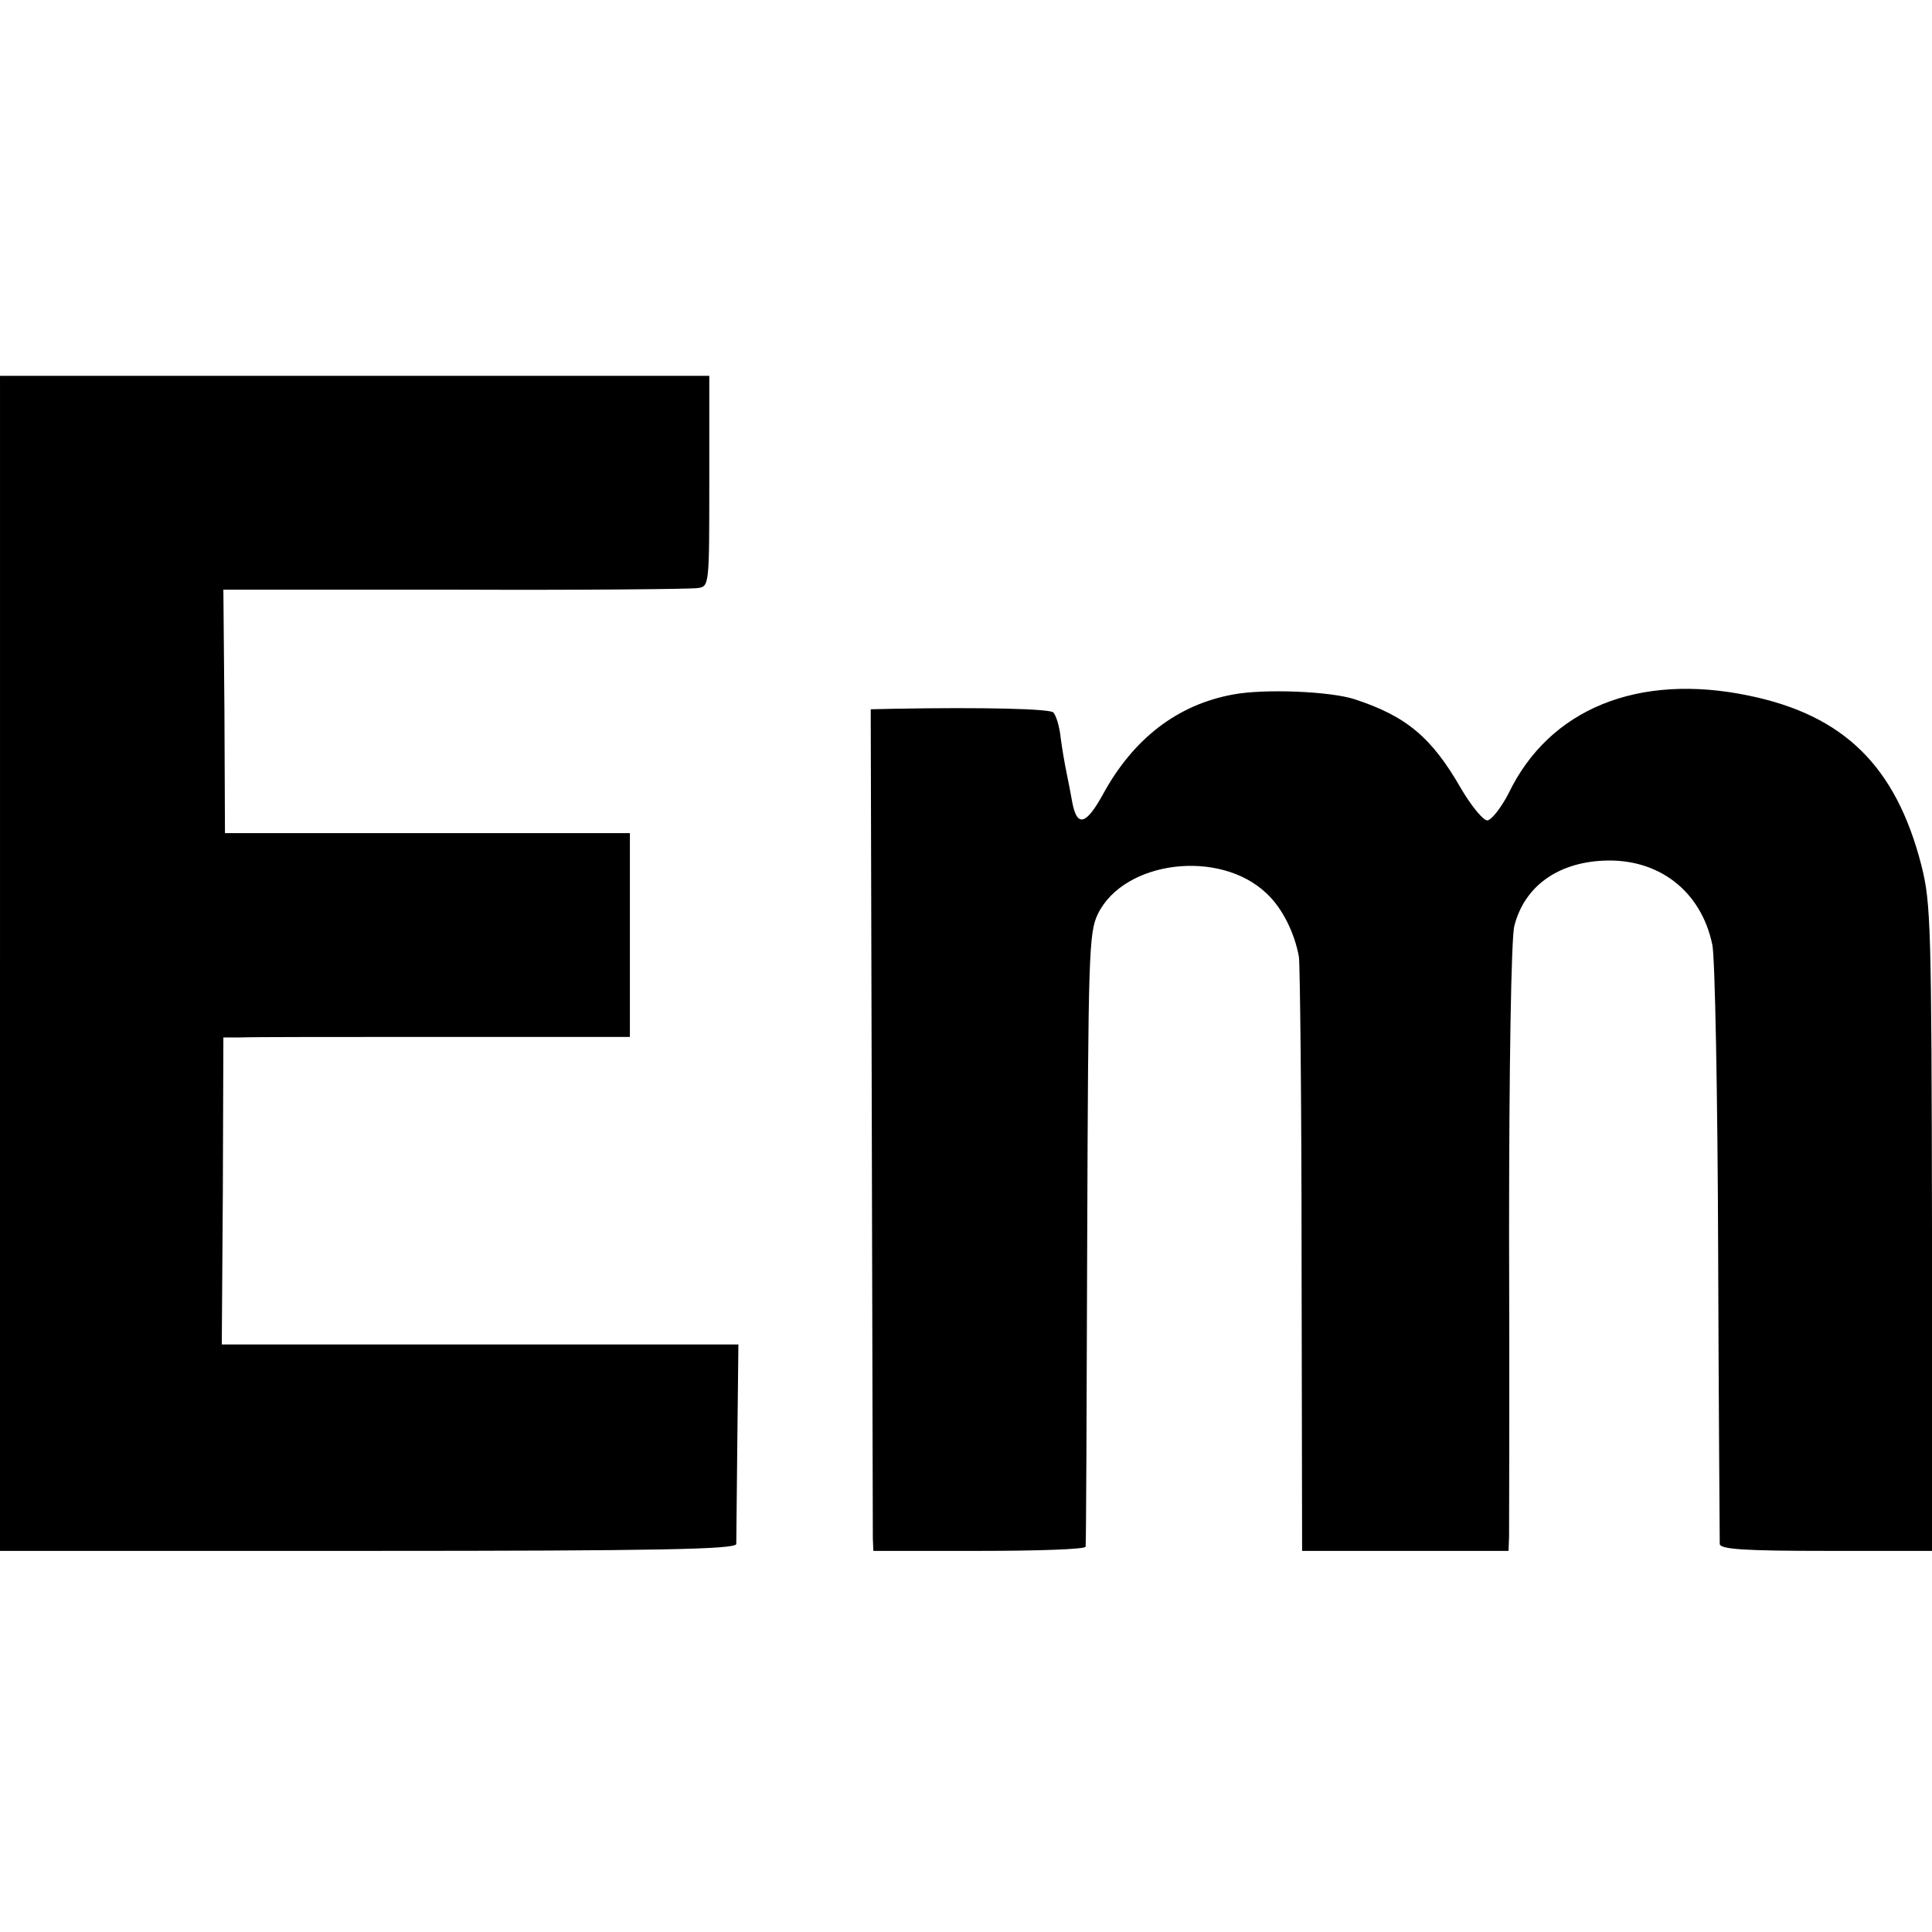
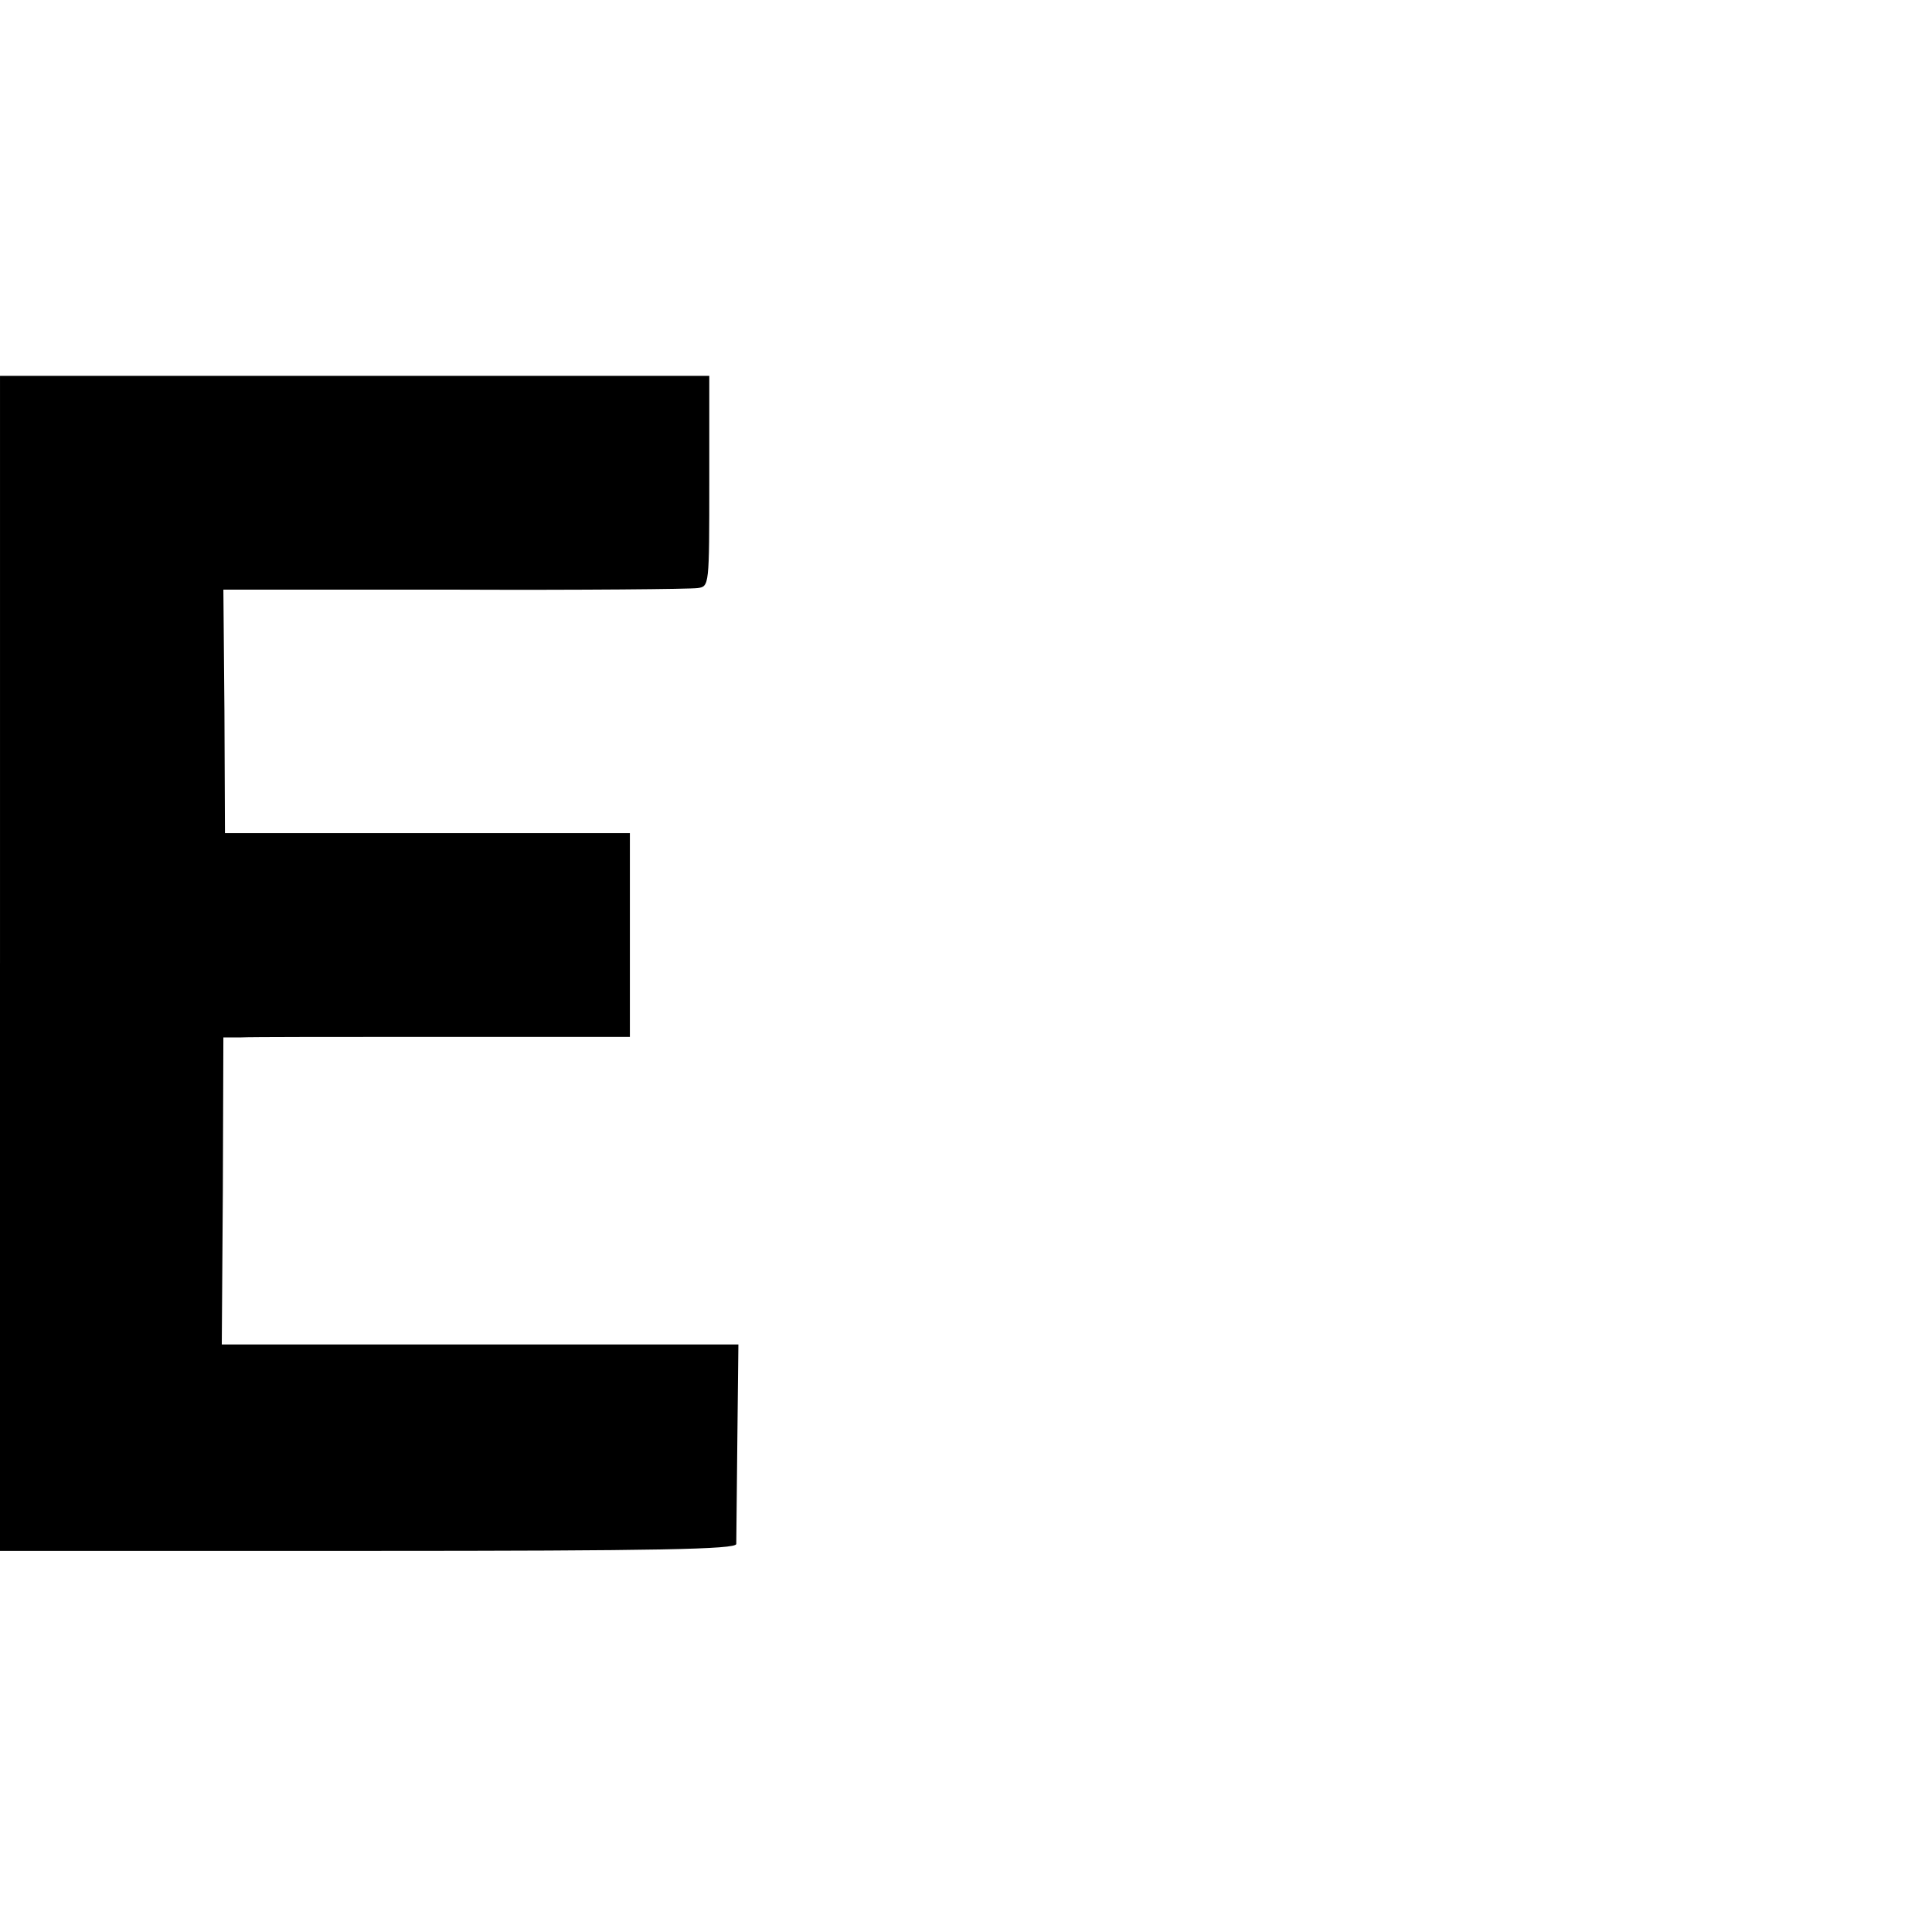
<svg xmlns="http://www.w3.org/2000/svg" version="1.0" width="365pt" height="365pt" viewBox="0 0 365 365" preserveAspectRatio="xMidYMid meet">
  <g transform="translate(0,365) scale(0.1,-0.1)" fill="#000000" stroke="none">
    <path d="M0 1830 l0 -1110 695 0 c549 0 695 3 696 13 0 6 1 94 2 195 l2 182 -488 0 -488 0 2 290 1 290 32 0 c17 1 190 1 384 1 l352 0 0 193 0 192 -382 0 -383 0 -1 230 -2 230 437 0 c240 -1 446 1 459 3 22 3 22 4 22 202 l0 199 -670 0 -670 0 0 -1110z" />
-     <path d="M2330 2338 c-105 -19 -189 -83 -247 -190 -31 -56 -48 -61 -57 -15 -3 17 -8 43 -11 57 -3 14 -8 43 -11 65 -2 22 -9 44 -14 49 -7 7 -133 10 -300 7 l-45 -1 2 -772 c1 -425 2 -783 2 -795 l1 -23 200 0 c110 0 201 3 201 8 1 4 2 266 3 582 2 535 3 578 20 613 49 101 230 124 319 39 30 -28 53 -75 61 -120 2 -15 5 -273 5 -574 l1 -548 195 0 195 0 1 28 c0 15 1 272 0 572 0 313 4 560 10 581 19 74 81 119 168 123 104 5 185 -57 206 -159 5 -22 10 -283 11 -580 1 -297 3 -546 3 -552 1 -10 48 -13 201 -13 l200 0 0 610 c-1 570 -2 614 -20 685 -48 187 -146 284 -327 321 -208 43 -376 -25 -453 -185 -14 -27 -32 -50 -40 -51 -8 0 -30 27 -49 59 -56 98 -104 138 -202 170 -46 15 -170 20 -229 9z" />
  </g>
</svg>